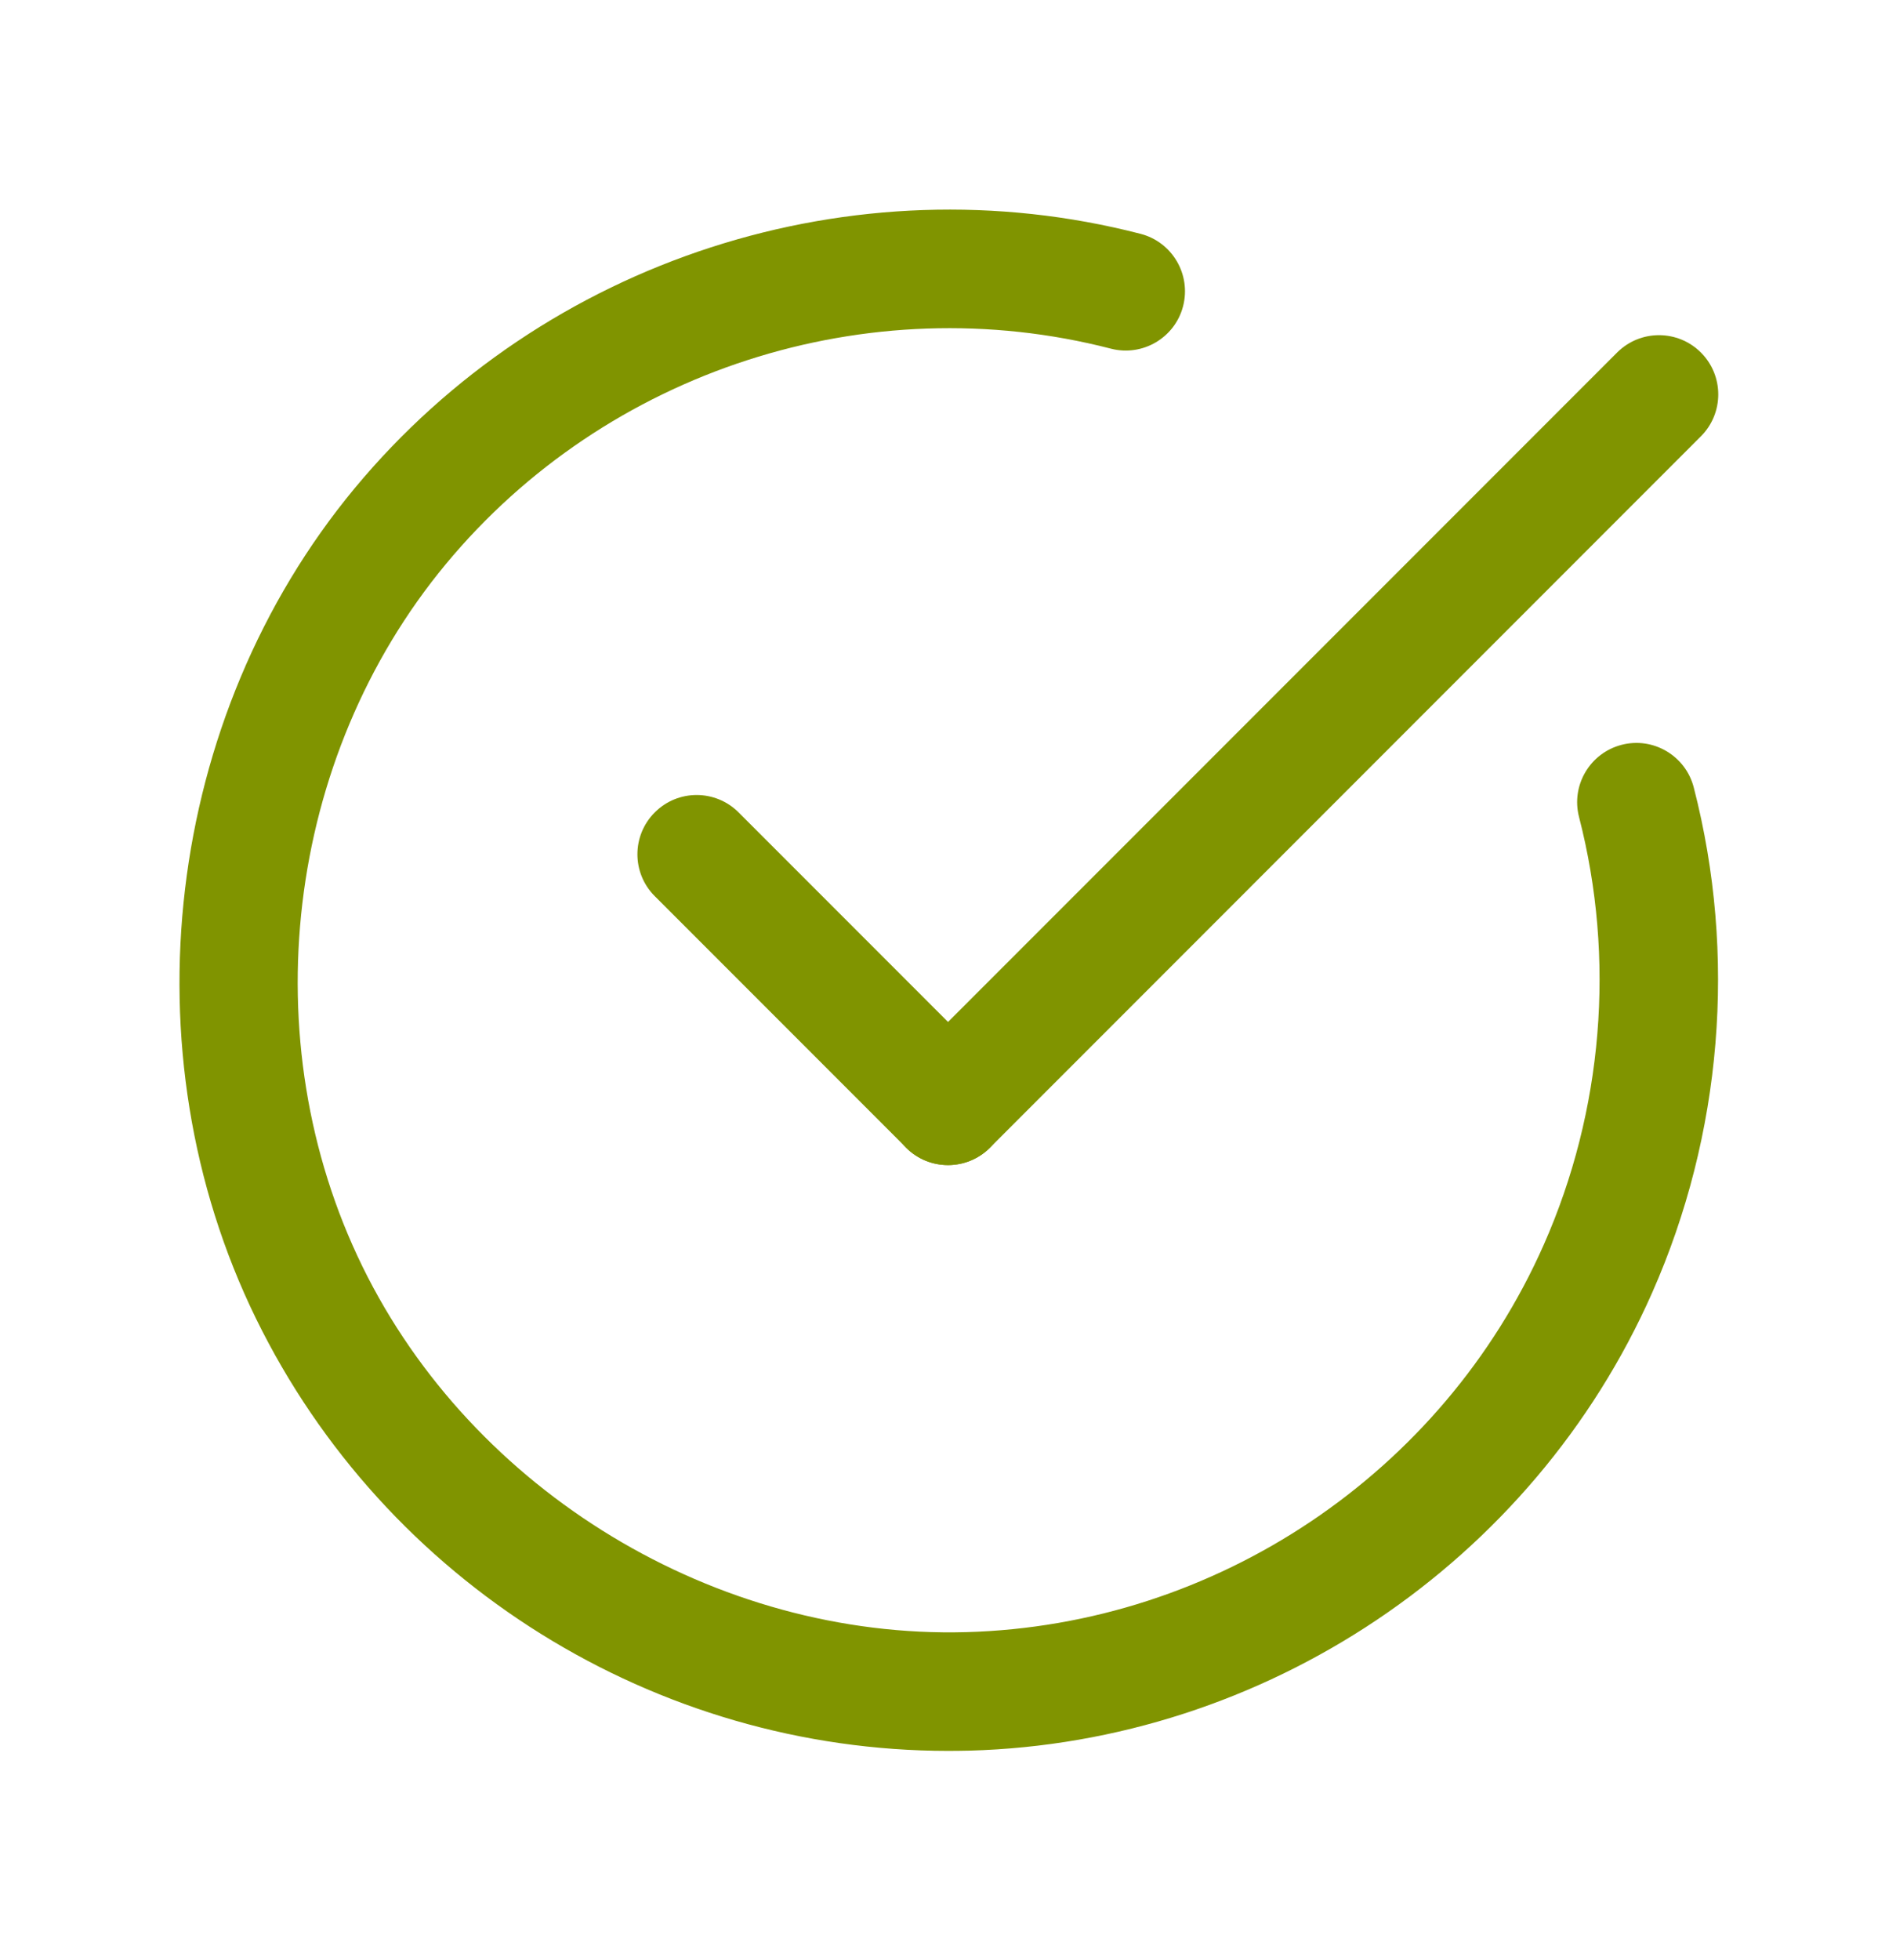
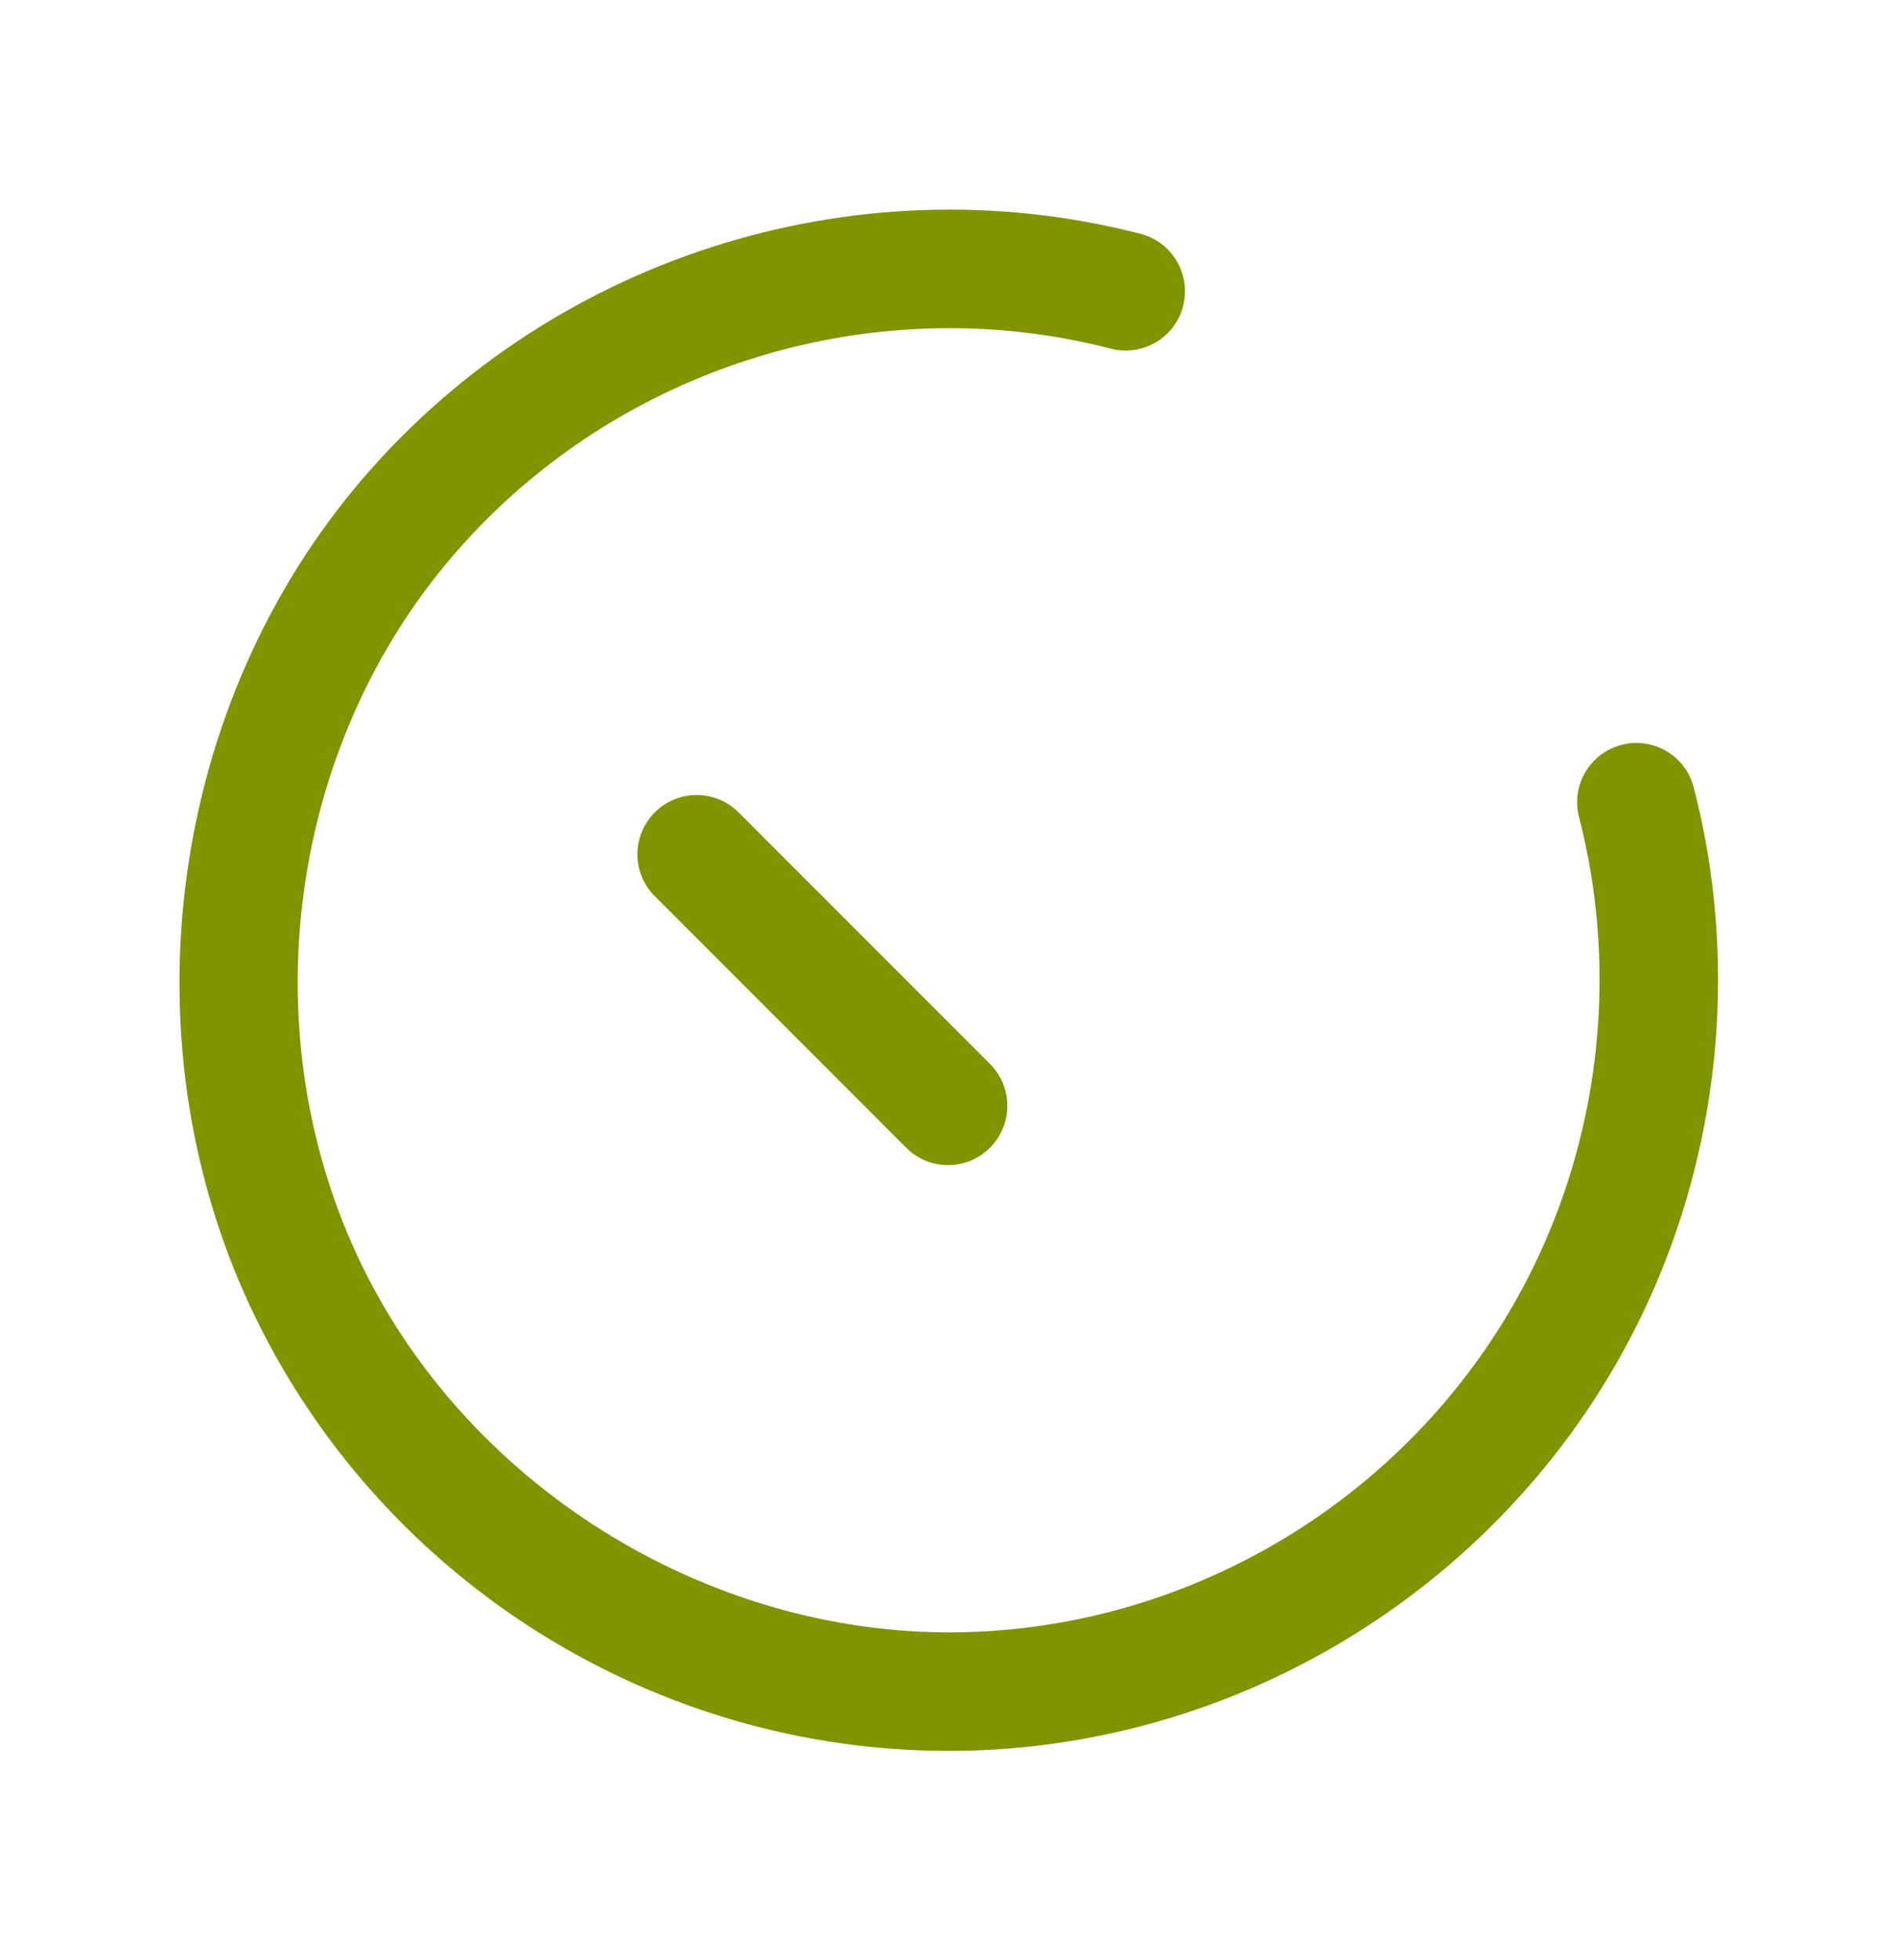
<svg xmlns="http://www.w3.org/2000/svg" width="30" height="31" viewBox="0 0 30 31" fill="none">
  <path d="M15.007 27.689C10.372 27.689 6.098 25.033 4.051 20.853C1.98 16.622 2.607 11.345 5.612 7.721C8.615 4.102 13.496 2.523 18.047 3.698C18.548 3.828 18.849 4.339 18.72 4.841C18.591 5.342 18.079 5.643 17.578 5.514C13.728 4.52 9.597 5.856 7.056 8.919C4.513 11.984 3.983 16.449 5.735 20.029C7.481 23.596 11.333 25.919 15.287 25.811C19.239 25.703 22.827 23.299 24.426 19.686C25.365 17.565 25.563 15.162 24.985 12.921C24.855 12.42 25.157 11.909 25.658 11.779C26.158 11.649 26.671 11.951 26.8 12.453C27.484 15.101 27.25 17.939 26.141 20.445C24.251 24.716 20.01 27.558 15.338 27.685C15.227 27.687 15.117 27.689 15.007 27.689Z" fill="#809400" />
-   <path d="M15 18.425C14.76 18.425 14.52 18.334 14.337 18.151C13.971 17.784 13.971 17.191 14.337 16.825L25.587 5.575C25.953 5.209 26.547 5.209 26.913 5.575C27.279 5.941 27.279 6.534 26.913 6.9L15.663 18.151C15.48 18.333 15.24 18.425 15 18.425Z" fill="#809400" />
-   <path d="M15.001 18.425C14.761 18.425 14.521 18.334 14.338 18.15L10.361 14.173C9.994 13.807 9.994 13.213 10.361 12.847C10.726 12.481 11.32 12.481 11.686 12.847L15.664 16.825C16.03 17.191 16.03 17.784 15.664 18.15C15.481 18.333 15.241 18.425 15.001 18.425Z" fill="#809400" />
+   <path d="M15.001 18.425C14.761 18.425 14.521 18.334 14.338 18.15L10.361 14.173C9.994 13.807 9.994 13.213 10.361 12.847C10.726 12.481 11.32 12.481 11.686 12.847L15.664 16.825C16.03 17.191 16.03 17.784 15.664 18.15C15.481 18.333 15.241 18.425 15.001 18.425" fill="#809400" />
</svg>